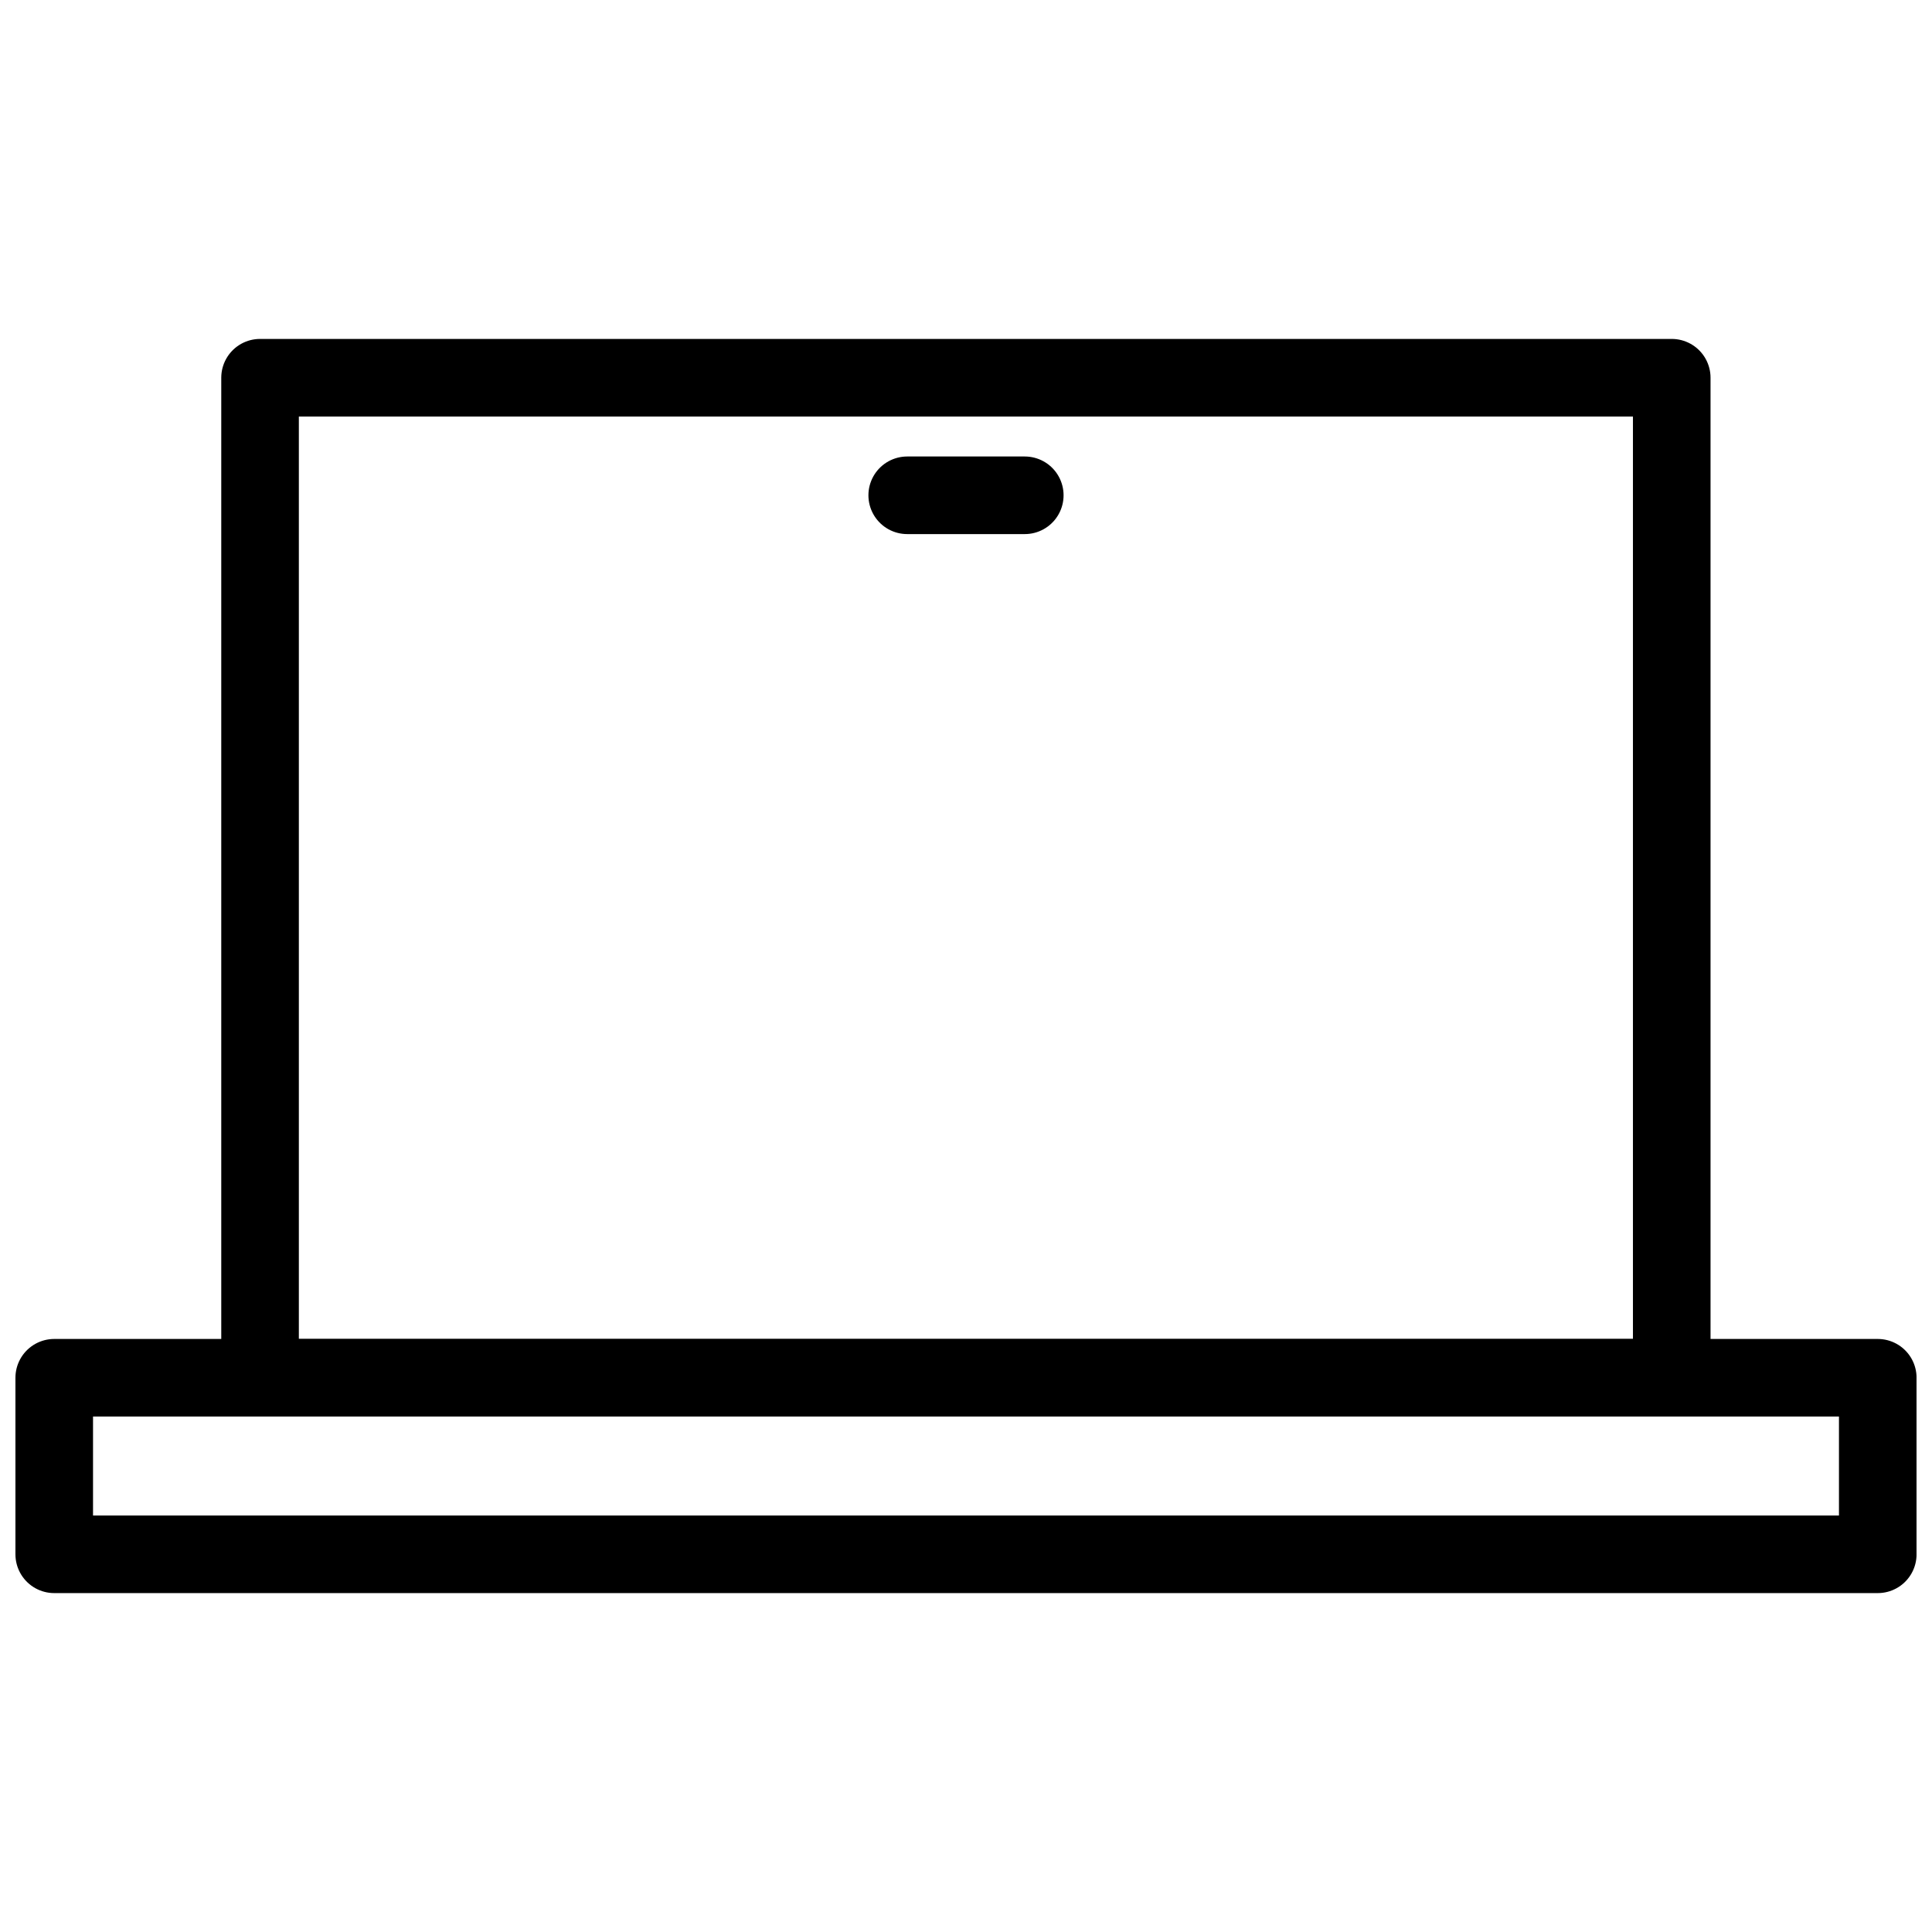
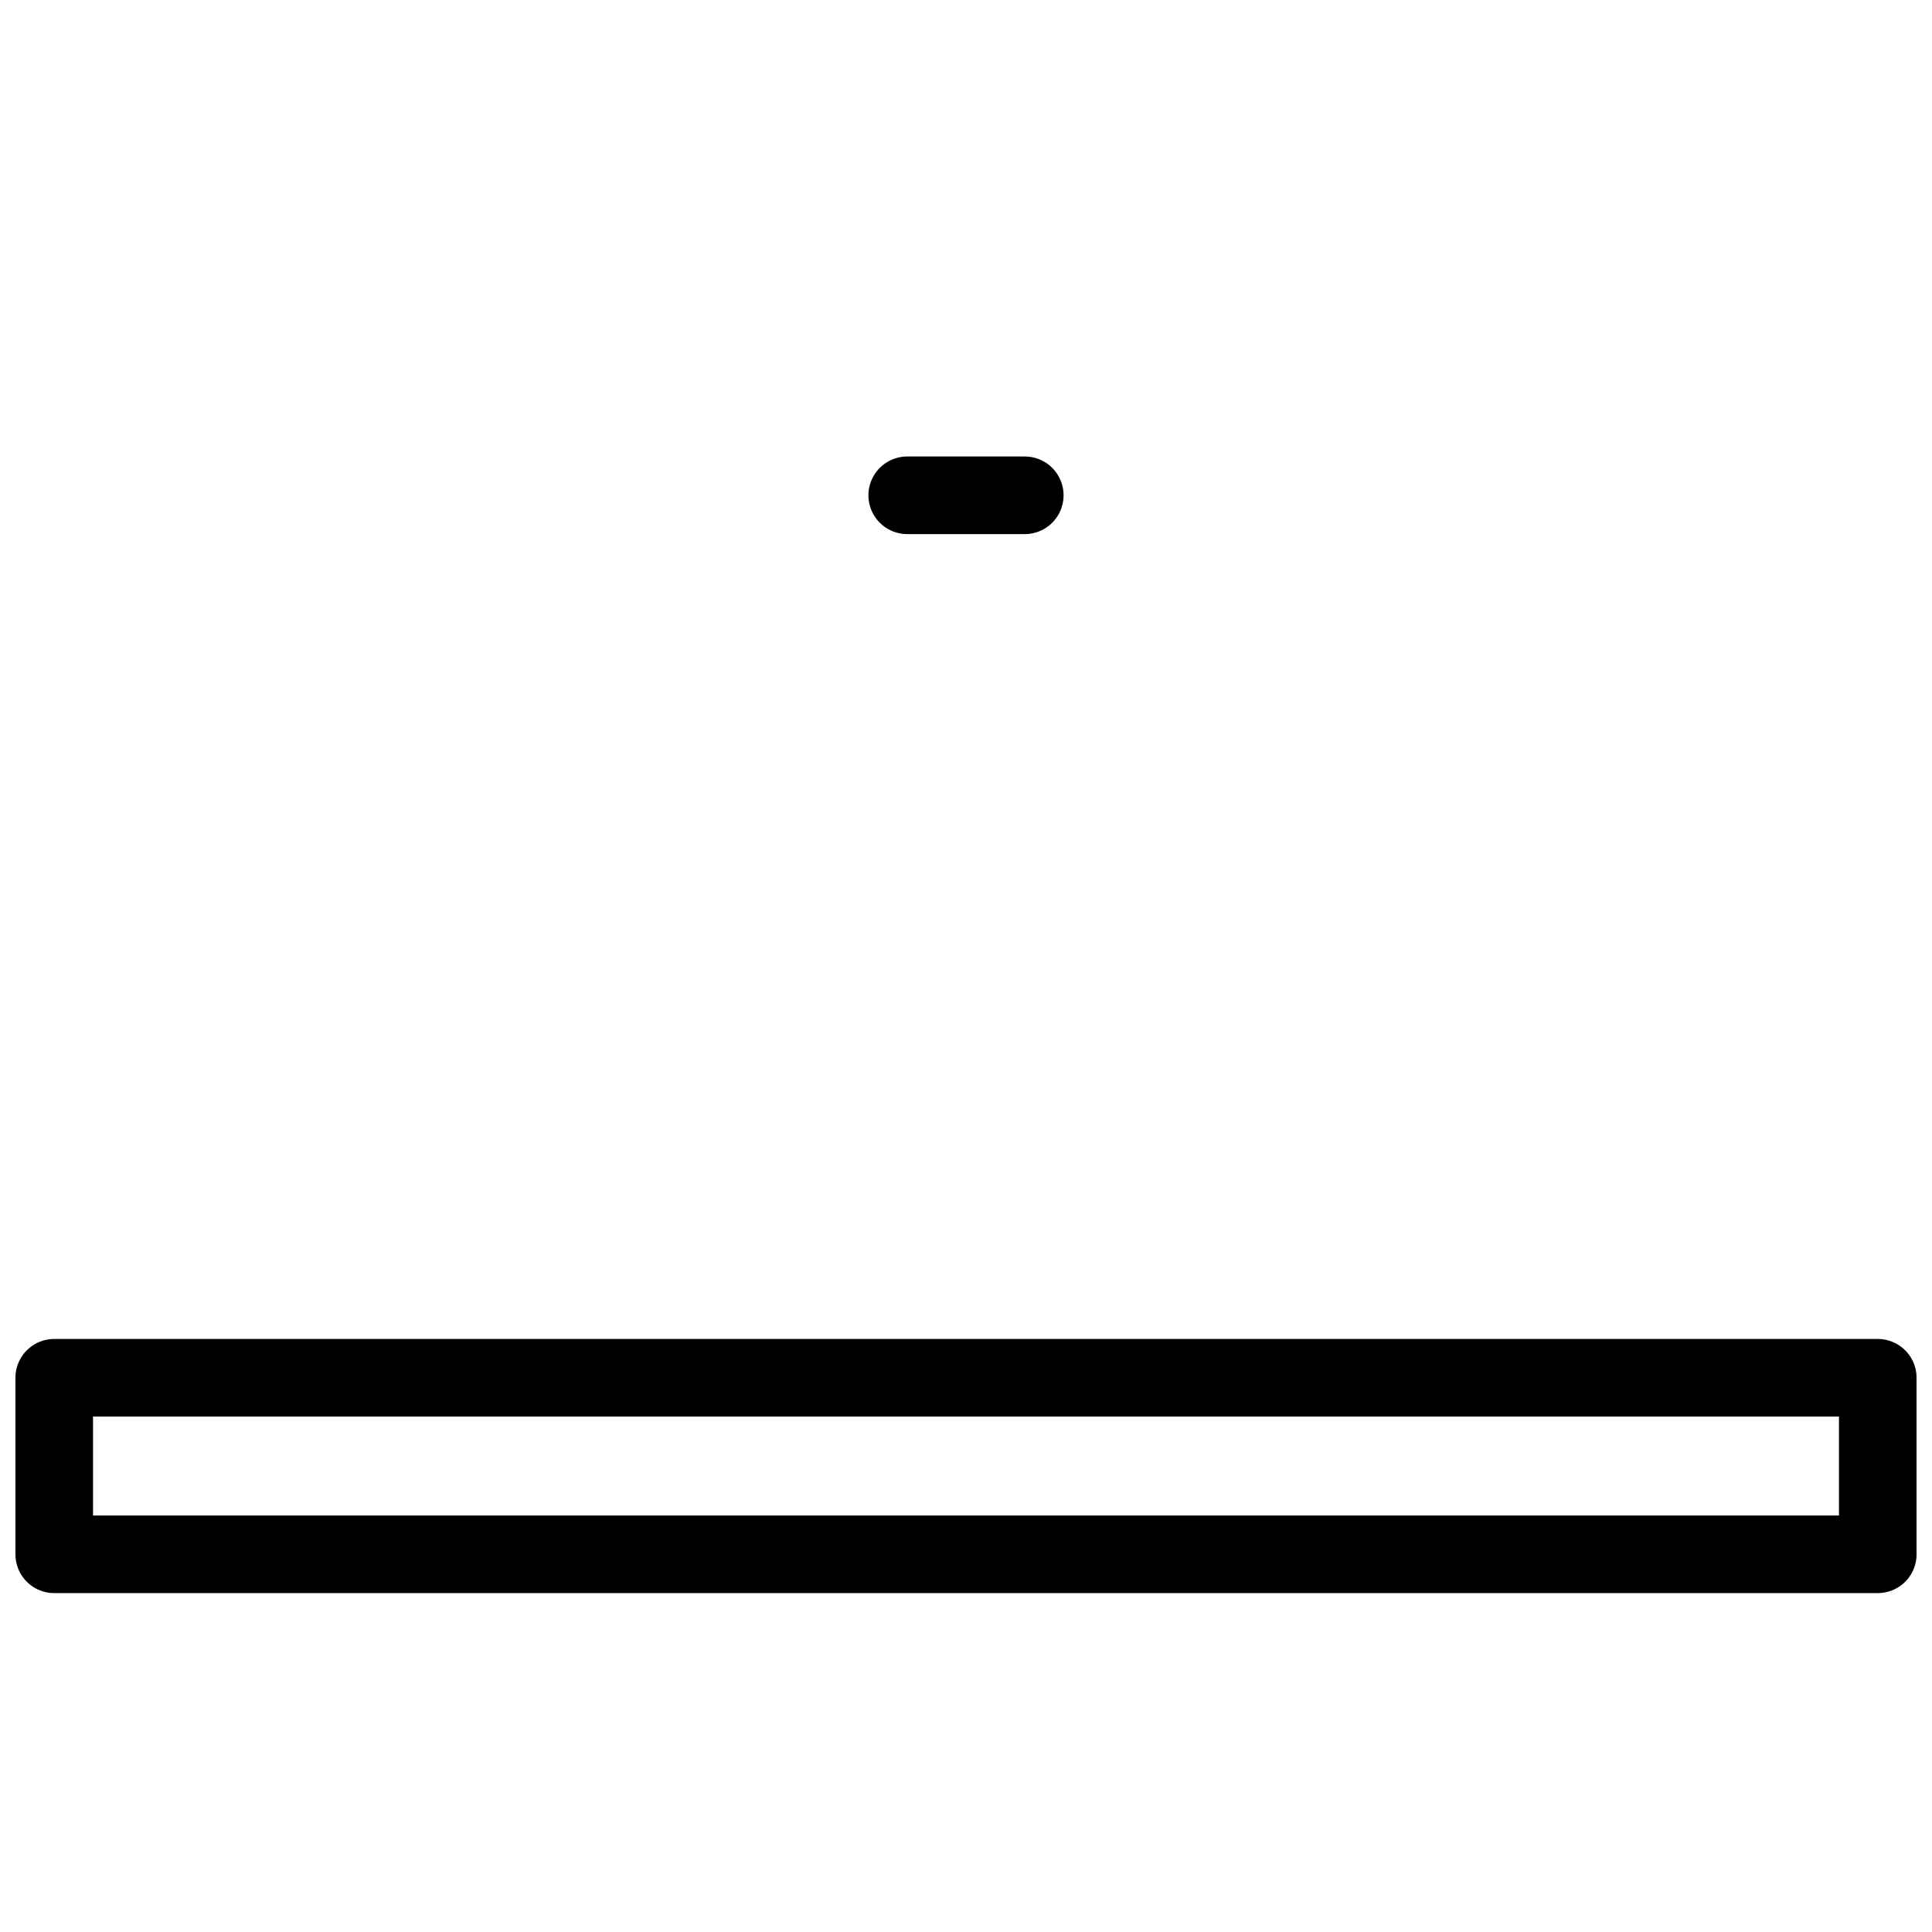
<svg xmlns="http://www.w3.org/2000/svg" width="800px" height="800px" version="1.1" viewBox="144 144 512 512">
  <defs>
    <clipPath id="a">
      <path d="m148.09 498h503.81v69h-503.81z" />
    </clipPath>
  </defs>
-   <path transform="matrix(5.141 0 0 5.141 148.09 233.82)" d="m12.61 2h72.77v51.55h-72.77zm0 0" fill="none" stroke="#000000" stroke-linecap="round" stroke-linejoin="round" stroke-width="4" />
  <g clip-path="url(#a)">
    <path transform="matrix(5.141 0 0 5.141 148.09 233.82)" d="m2 53.55h94v9.1h-94zm0 0" fill="none" stroke="#000000" stroke-linecap="round" stroke-linejoin="round" stroke-width="4" />
  </g>
  <path transform="matrix(5.141 0 0 5.141 148.09 233.82)" d="m52.03 8.06h-6.06" fill="none" stroke="#000000" stroke-linecap="round" stroke-linejoin="round" stroke-width="4" />
</svg>